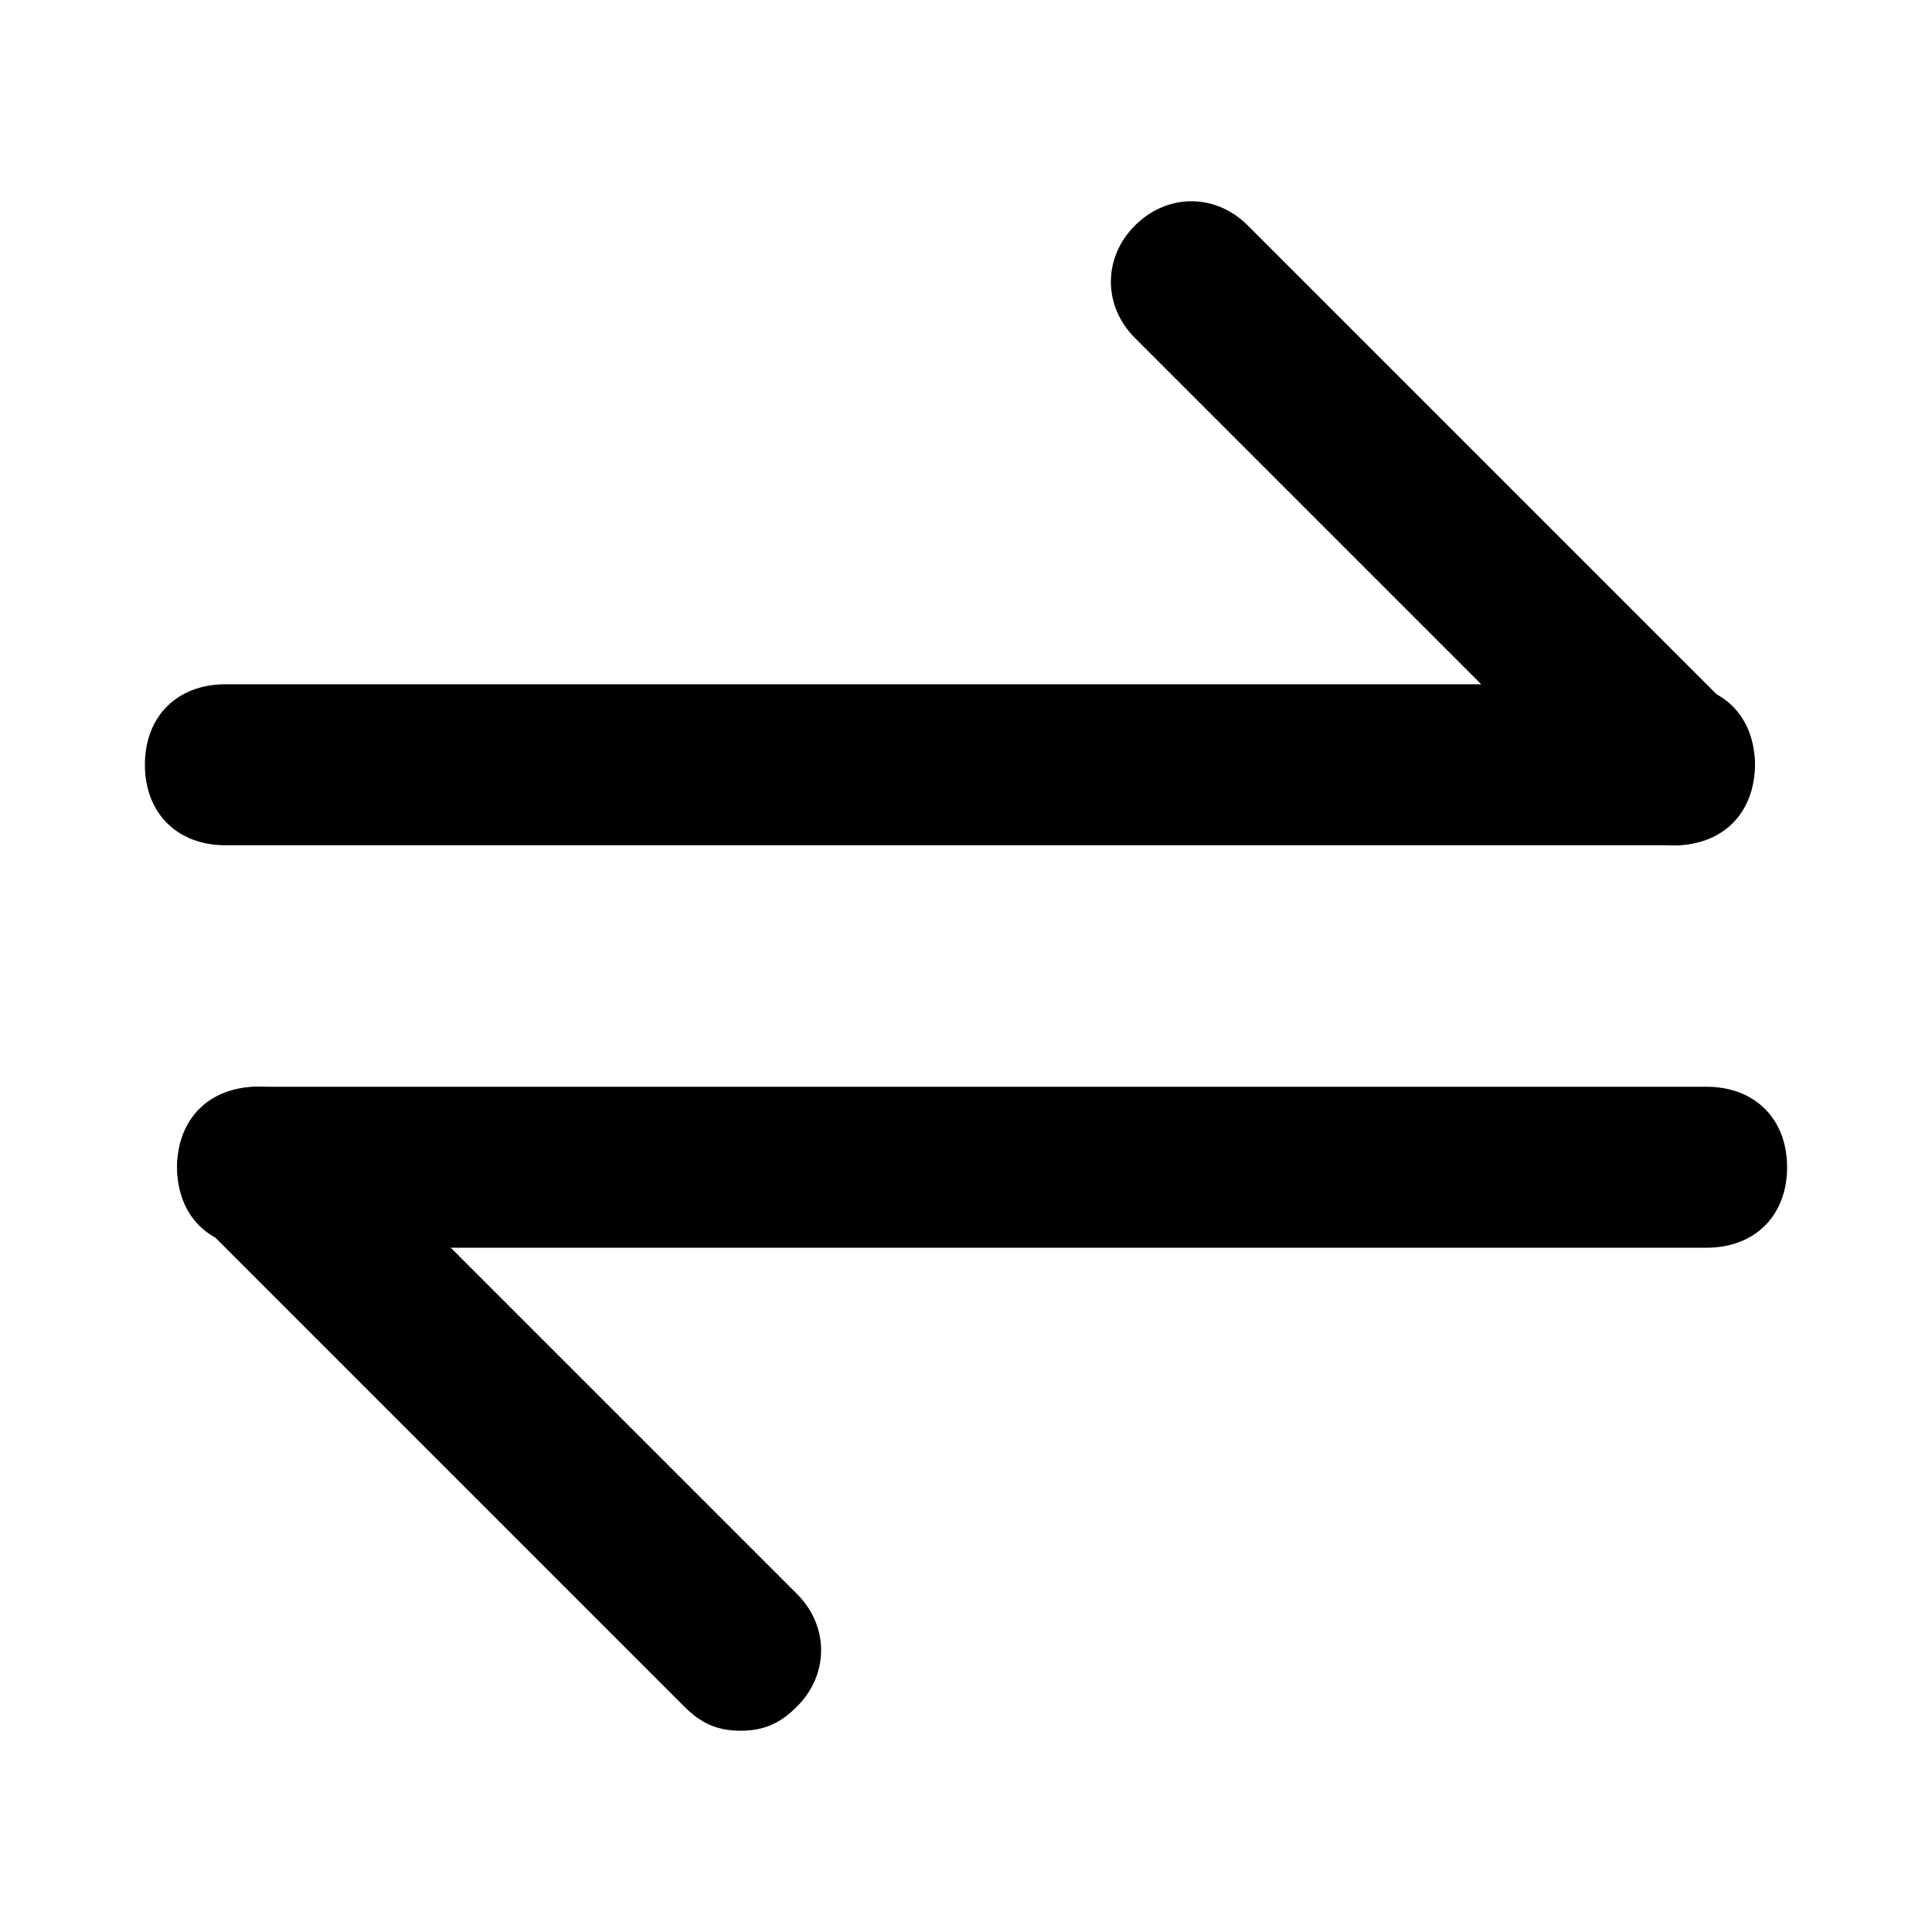
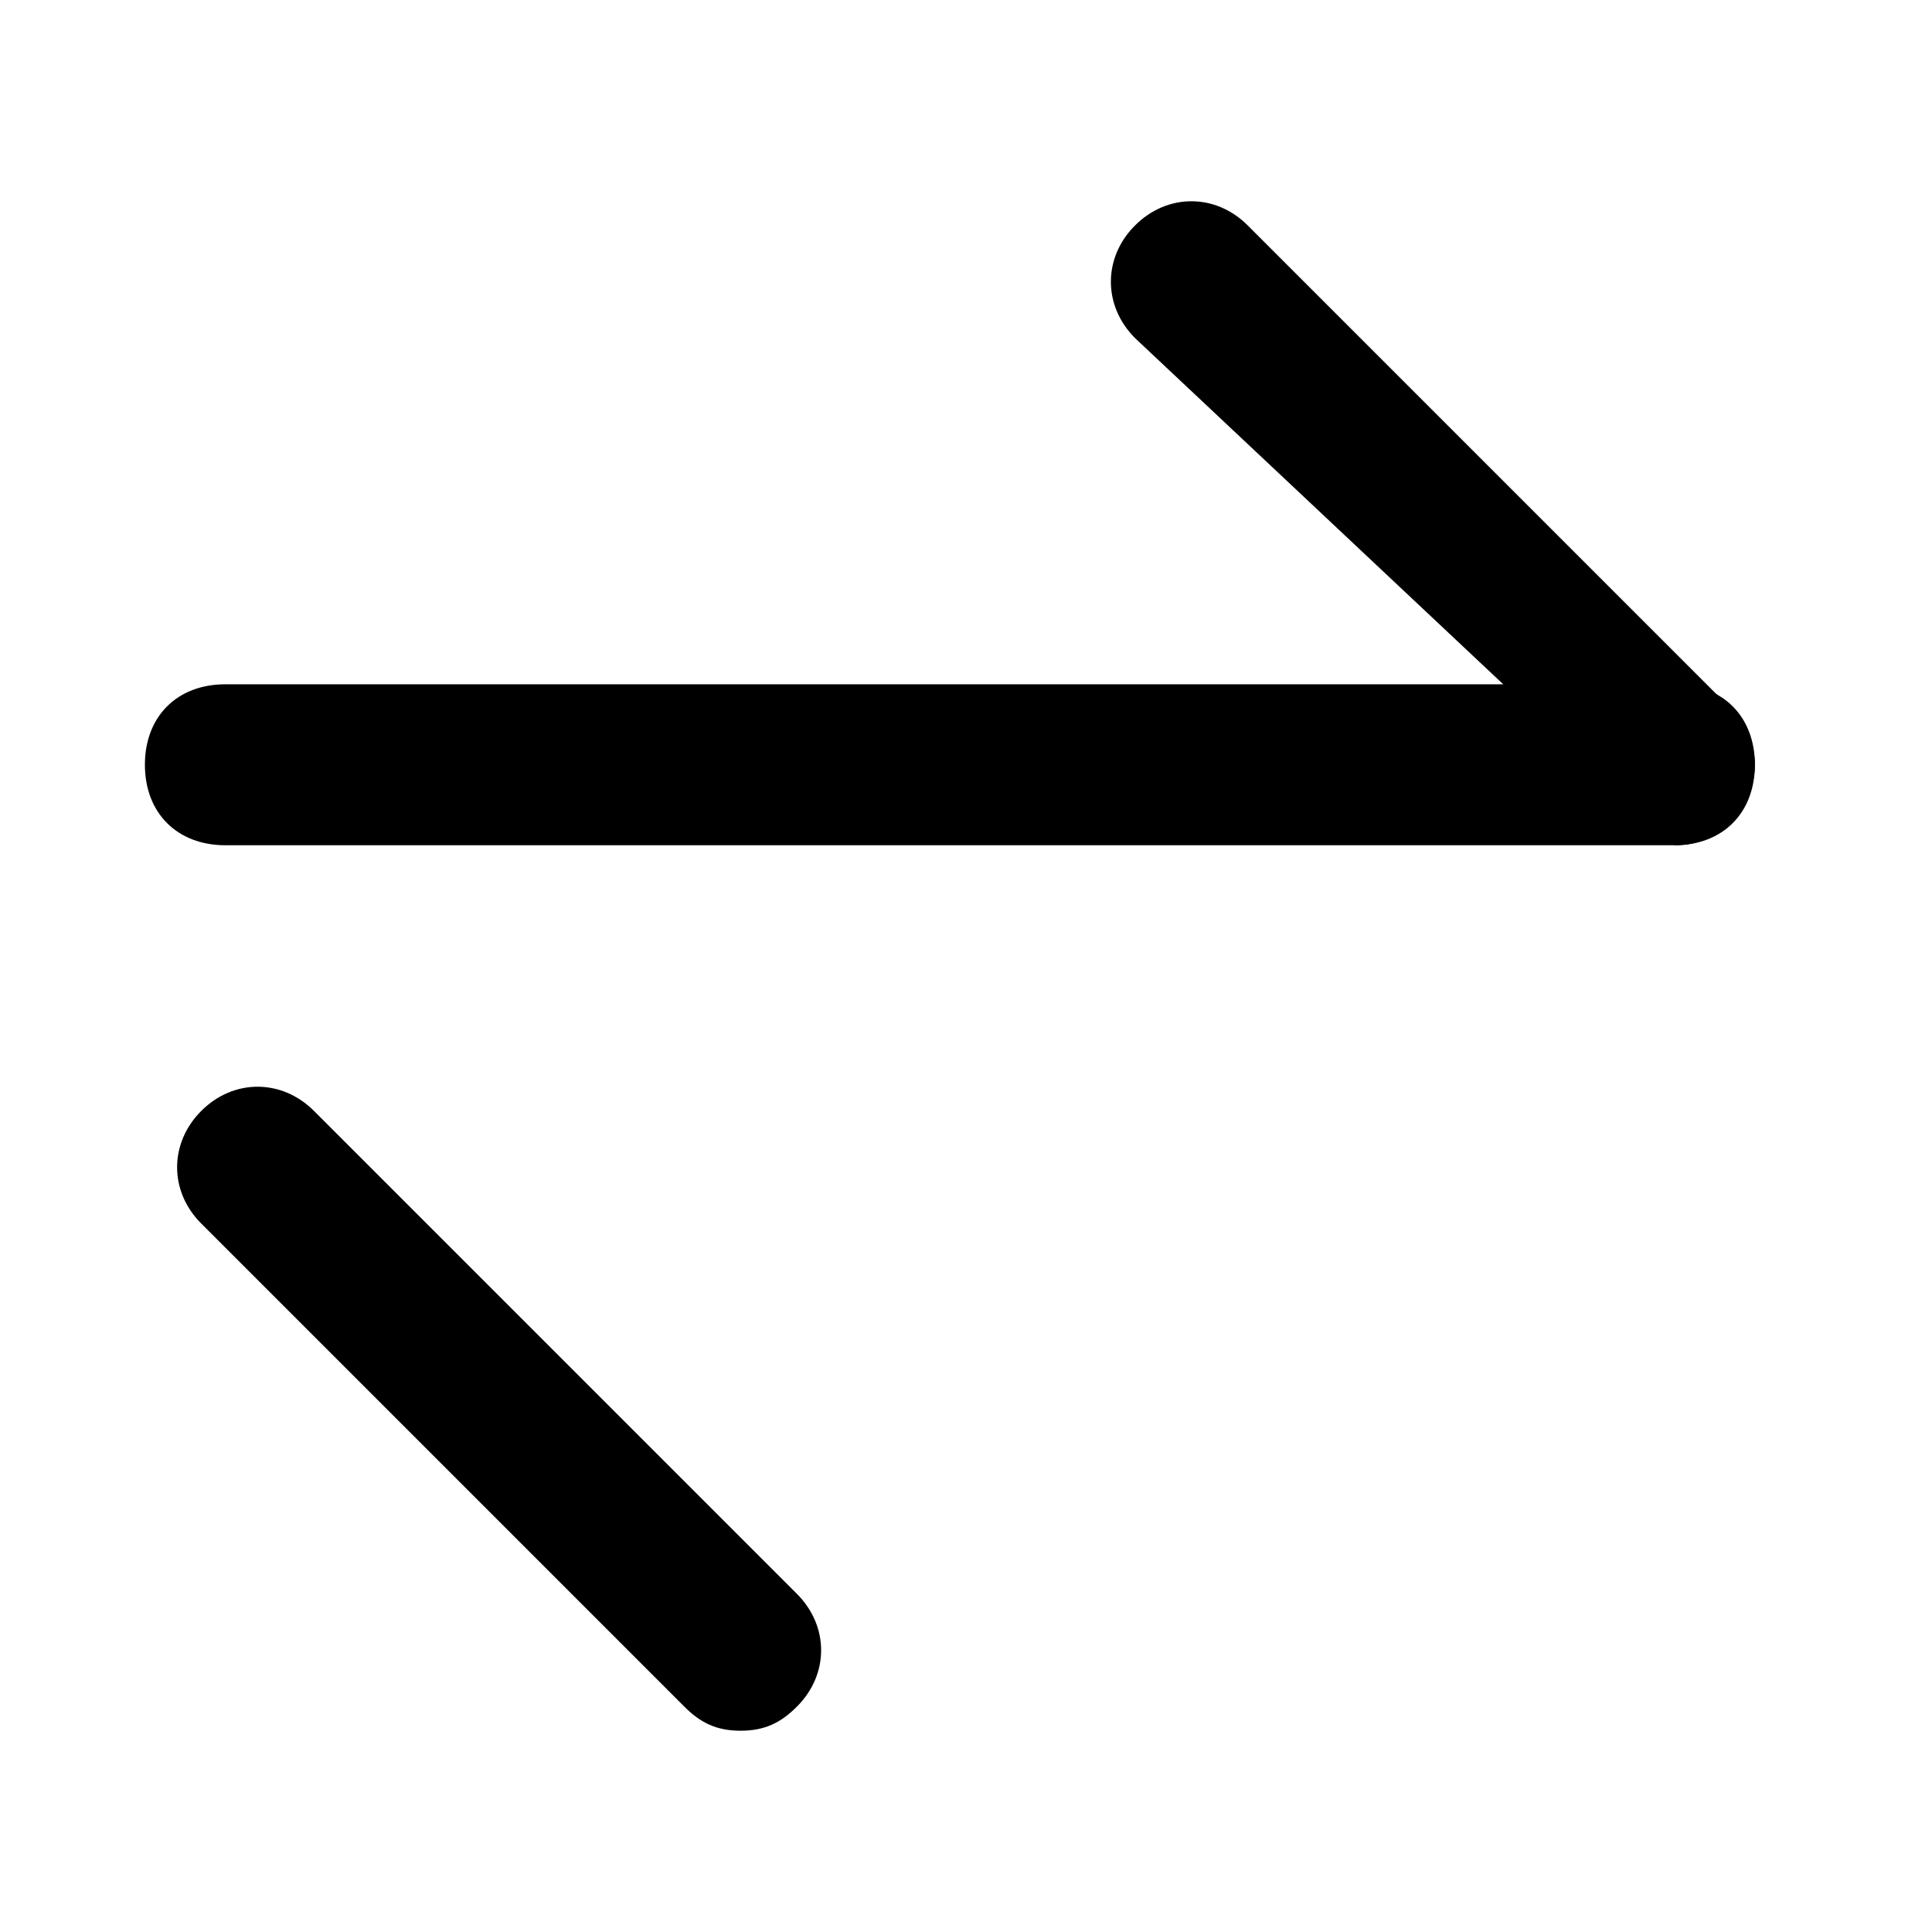
<svg xmlns="http://www.w3.org/2000/svg" width="22" height="22" viewBox="0 0 22 22" fill="none">
  <path d="M19.067 9.625H2.567C2.017 9.625 1.65 9.258 1.65 8.708C1.65 8.158 2.017 7.792 2.567 7.792H19.067C19.617 7.792 19.983 8.158 19.983 8.708C19.983 9.258 19.617 9.625 19.067 9.625Z" fill="black" />
-   <path d="M19.067 9.625C18.792 9.625 18.608 9.533 18.425 9.35L12.925 3.85C12.558 3.483 12.558 2.933 12.925 2.567C13.292 2.2 13.842 2.2 14.208 2.567L19.708 8.067C20.075 8.433 20.075 8.983 19.708 9.35C19.525 9.533 19.342 9.625 19.067 9.625Z" fill="black" />
-   <path d="M19.433 14.208H2.933C2.383 14.208 2.017 13.842 2.017 13.292C2.017 12.742 2.383 12.375 2.933 12.375H19.433C19.983 12.375 20.35 12.742 20.35 13.292C20.35 13.842 19.983 14.208 19.433 14.208Z" fill="black" />
+   <path d="M19.067 9.625L12.925 3.85C12.558 3.483 12.558 2.933 12.925 2.567C13.292 2.2 13.842 2.2 14.208 2.567L19.708 8.067C20.075 8.433 20.075 8.983 19.708 9.35C19.525 9.533 19.342 9.625 19.067 9.625Z" fill="black" />
  <path d="M8.433 19.708C8.158 19.708 7.975 19.617 7.792 19.433L2.292 13.933C1.925 13.567 1.925 13.017 2.292 12.65C2.658 12.283 3.208 12.283 3.575 12.65L9.075 18.15C9.442 18.517 9.442 19.067 9.075 19.433C8.892 19.617 8.708 19.708 8.433 19.708Z" fill="black" />
</svg>